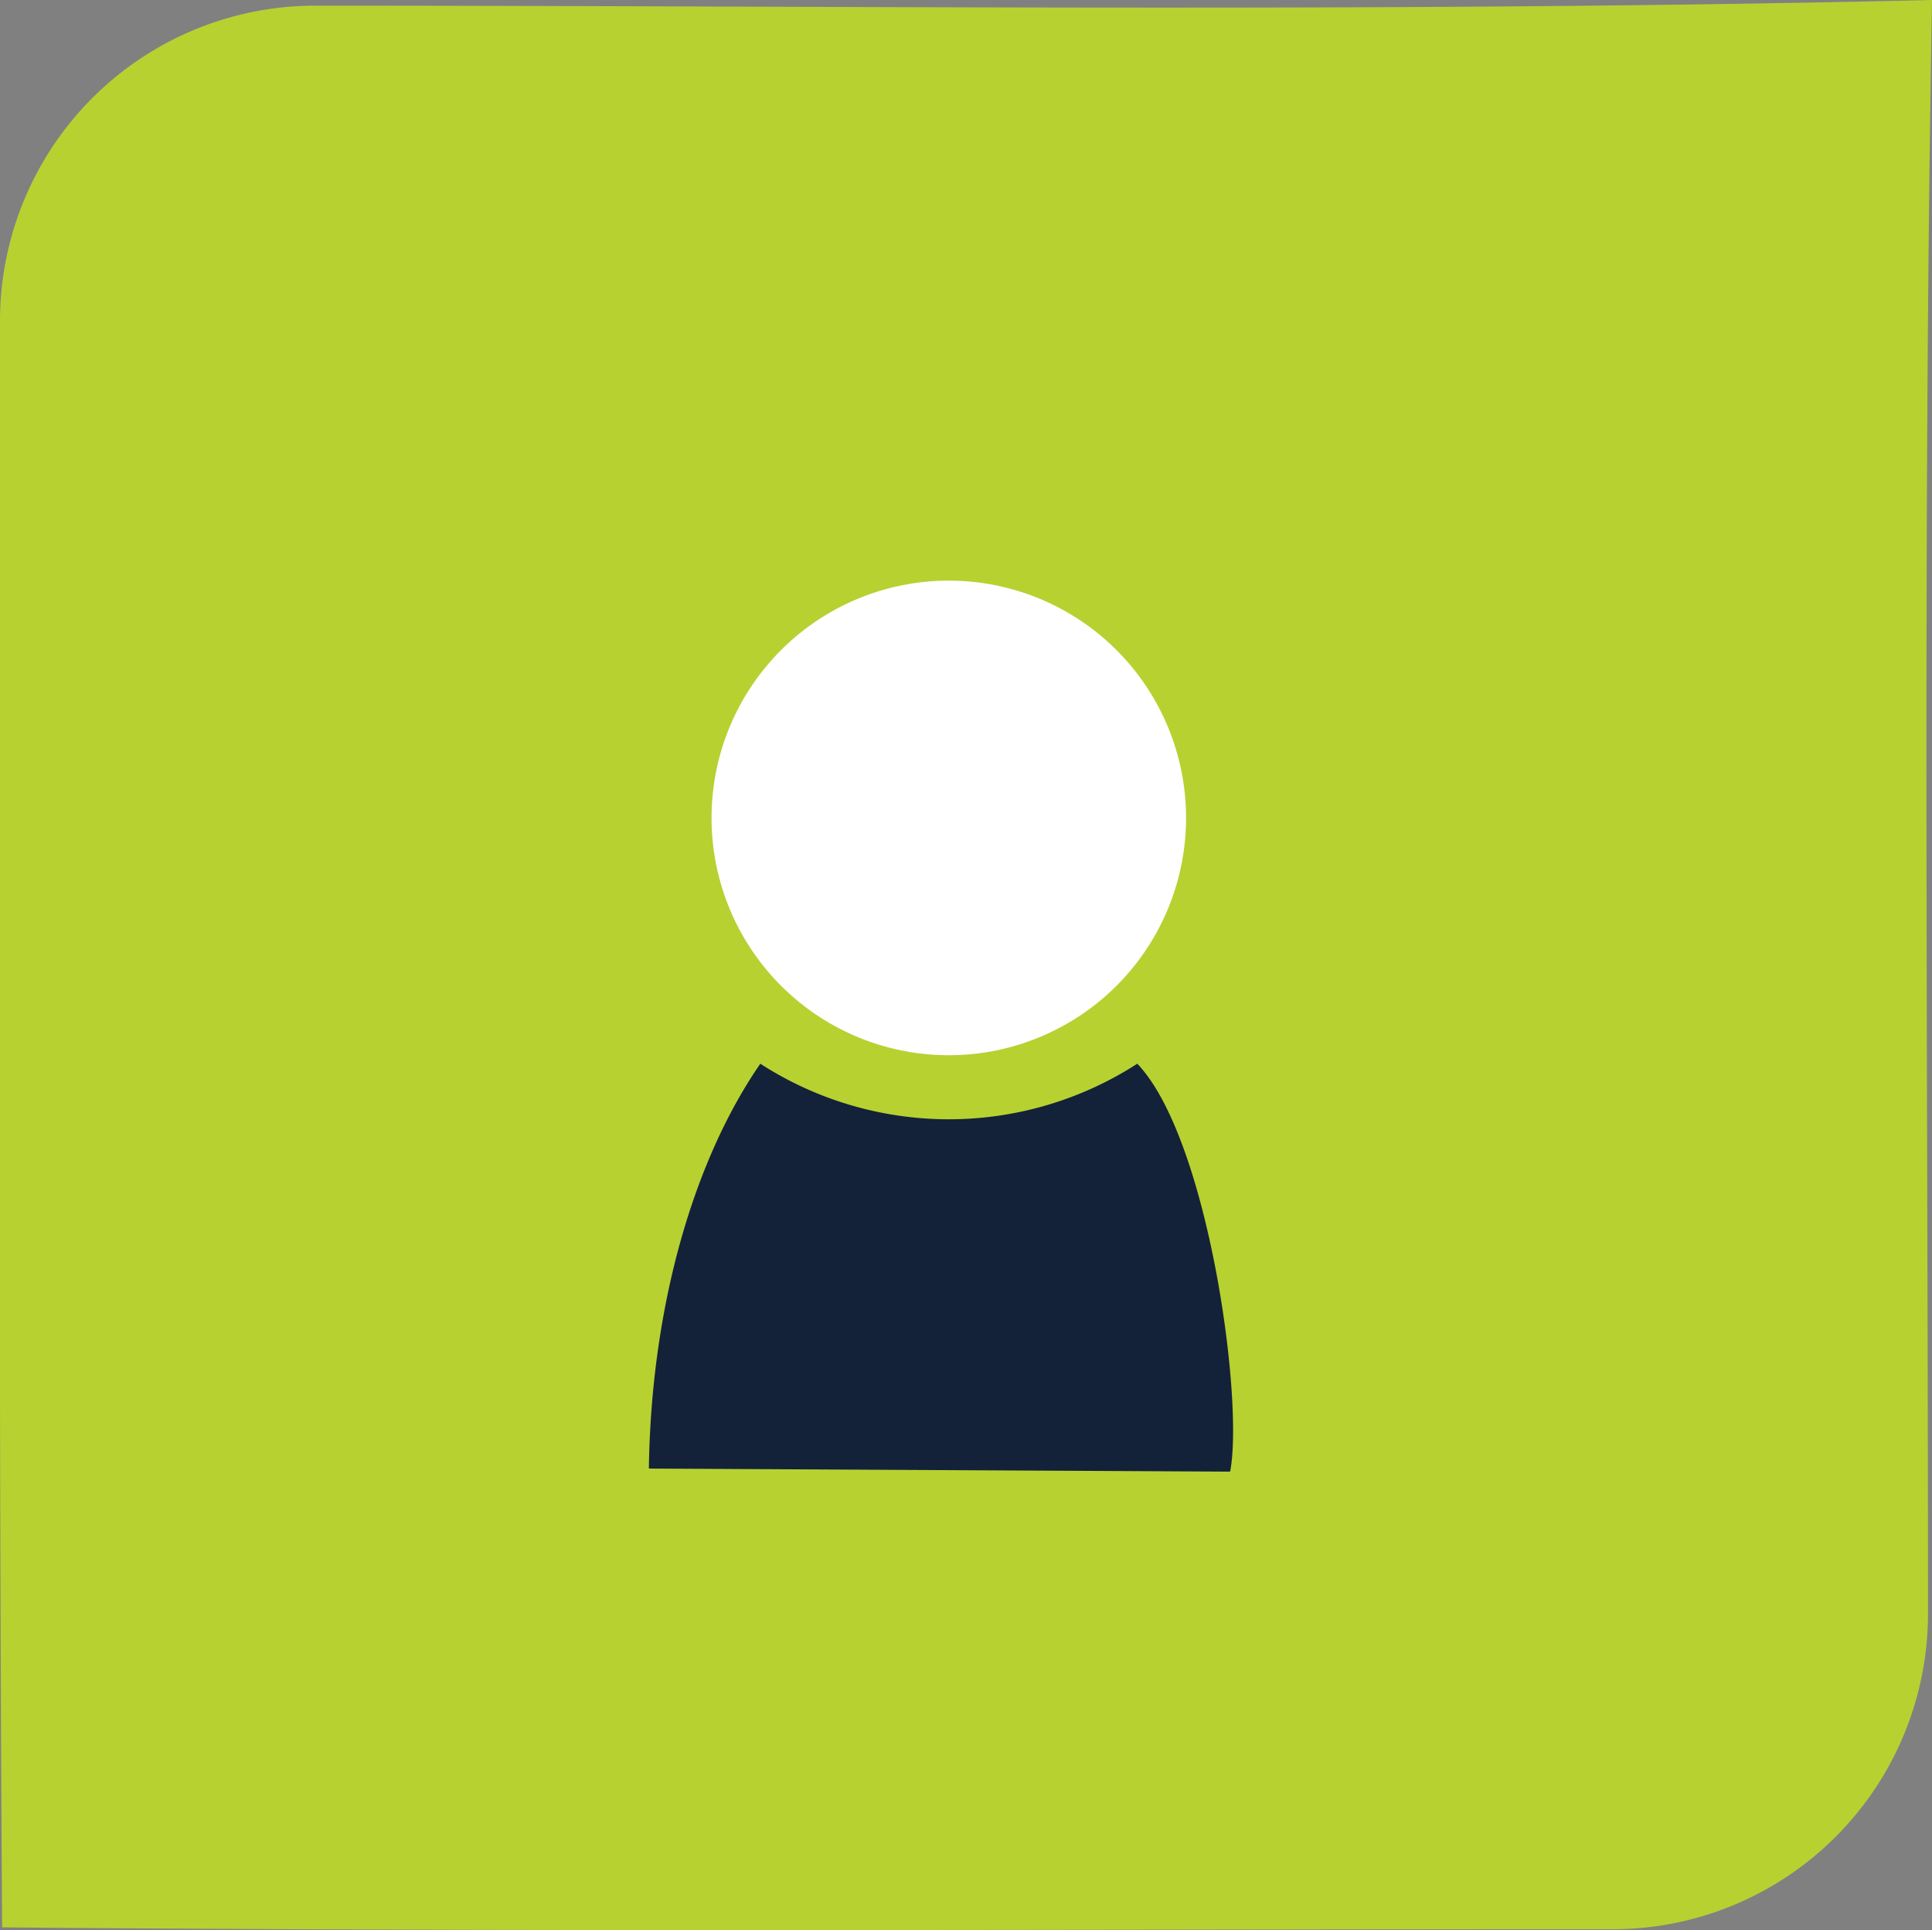
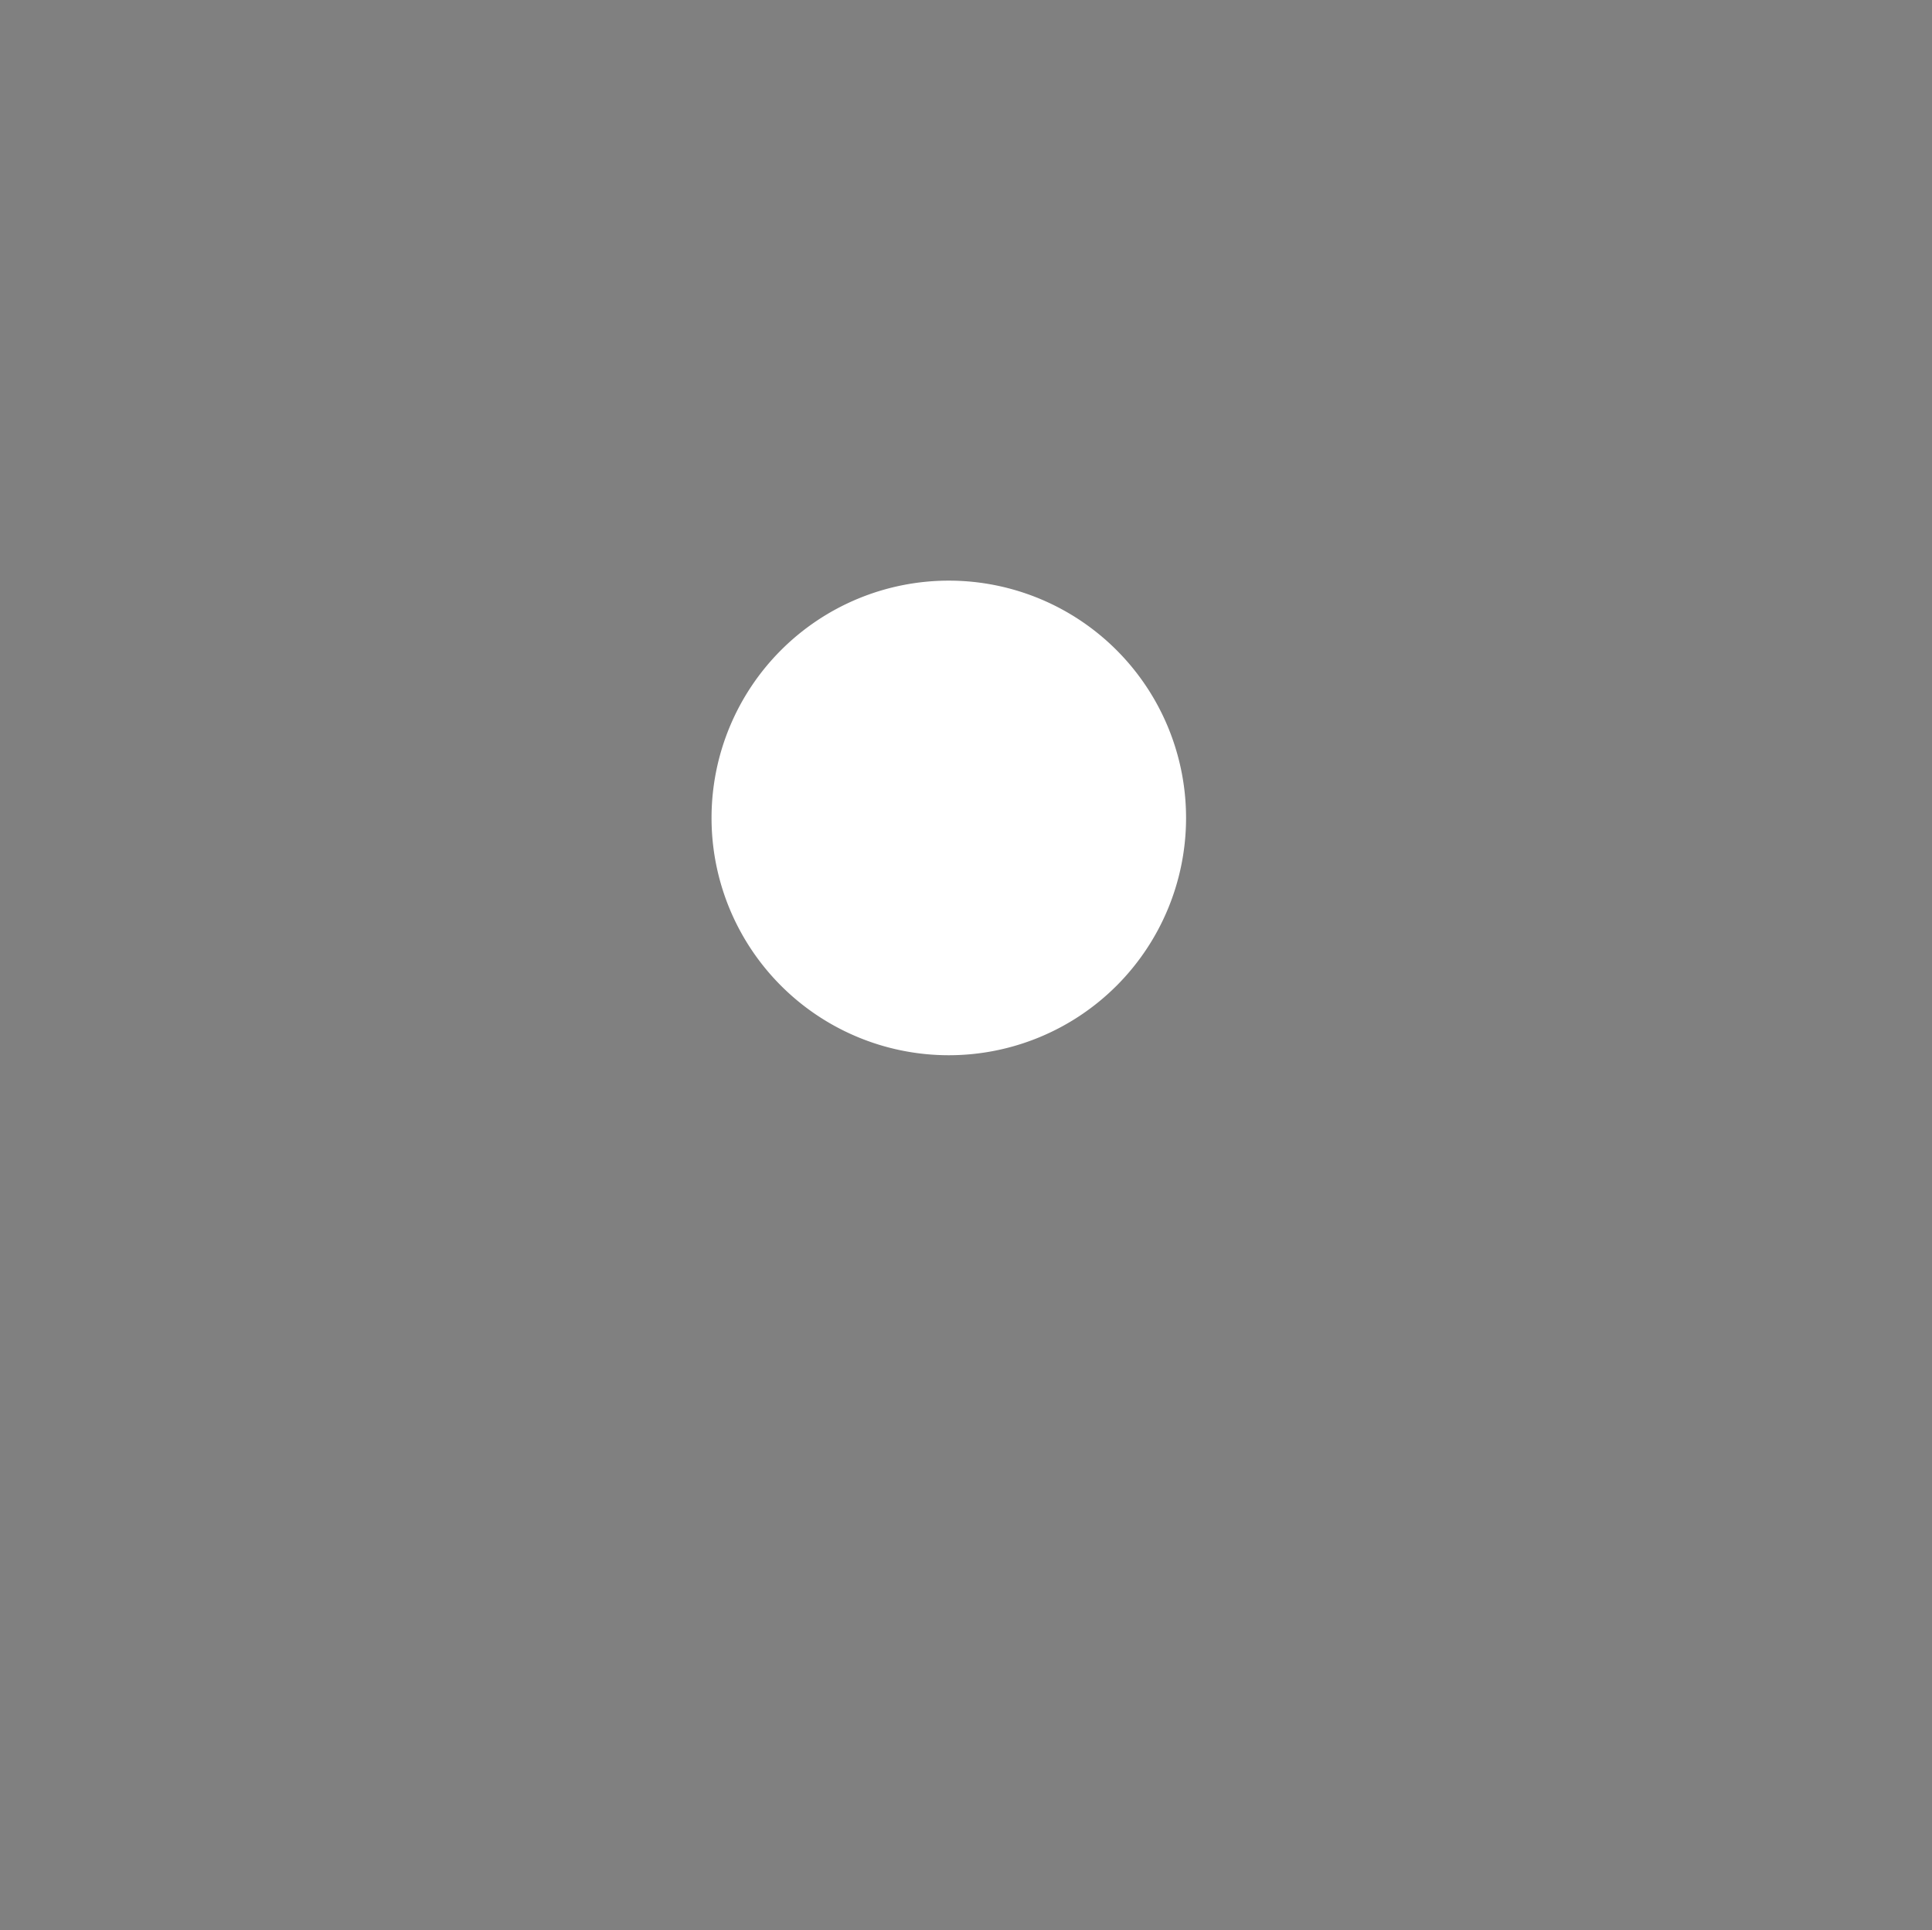
<svg xmlns="http://www.w3.org/2000/svg" viewBox="0 0 82 81.91">
  <rect x="0" y="0" width="82" height="81.91" fill="#808080" stroke="none" />
  <defs>
    <style>.cls-1{fill:#b7d131;}.cls-1,.cls-2,.cls-3{fill-rule:evenodd;}.cls-2{fill:#fff;}.cls-3{fill:#132239;}</style>
  </defs>
  <title>2_2Ресурс 7</title>
  <g id="Слой_2" data-name="Слой 2">
    <g id="Слой_1-2" data-name="Слой 1">
-       <path class="cls-1" d="M68.48,81.87A13.39,13.39,0,0,0,81.83,68.53c0-22.82-.23-45.72.17-68.53C59.18.54,36.21.24,13.37.24A13.38,13.38,0,0,0,0,13.59C0,36.32-.06,59.06.09,81.79c22.79.2,45.6.08,68.4.08" />
      <path class="cls-2" d="M40.28,44.78A10.07,10.07,0,1,0,30.2,34.7,10.07,10.07,0,0,0,40.28,44.78" />
-       <path class="cls-3" d="M48.27,45.14a14.75,14.75,0,0,1-16,0c-2.81,4.07-4.63,10.24-4.73,17.18l24.67.13c.59-3-.92-14.15-3.94-17.31" />
    </g>
  </g>
</svg>